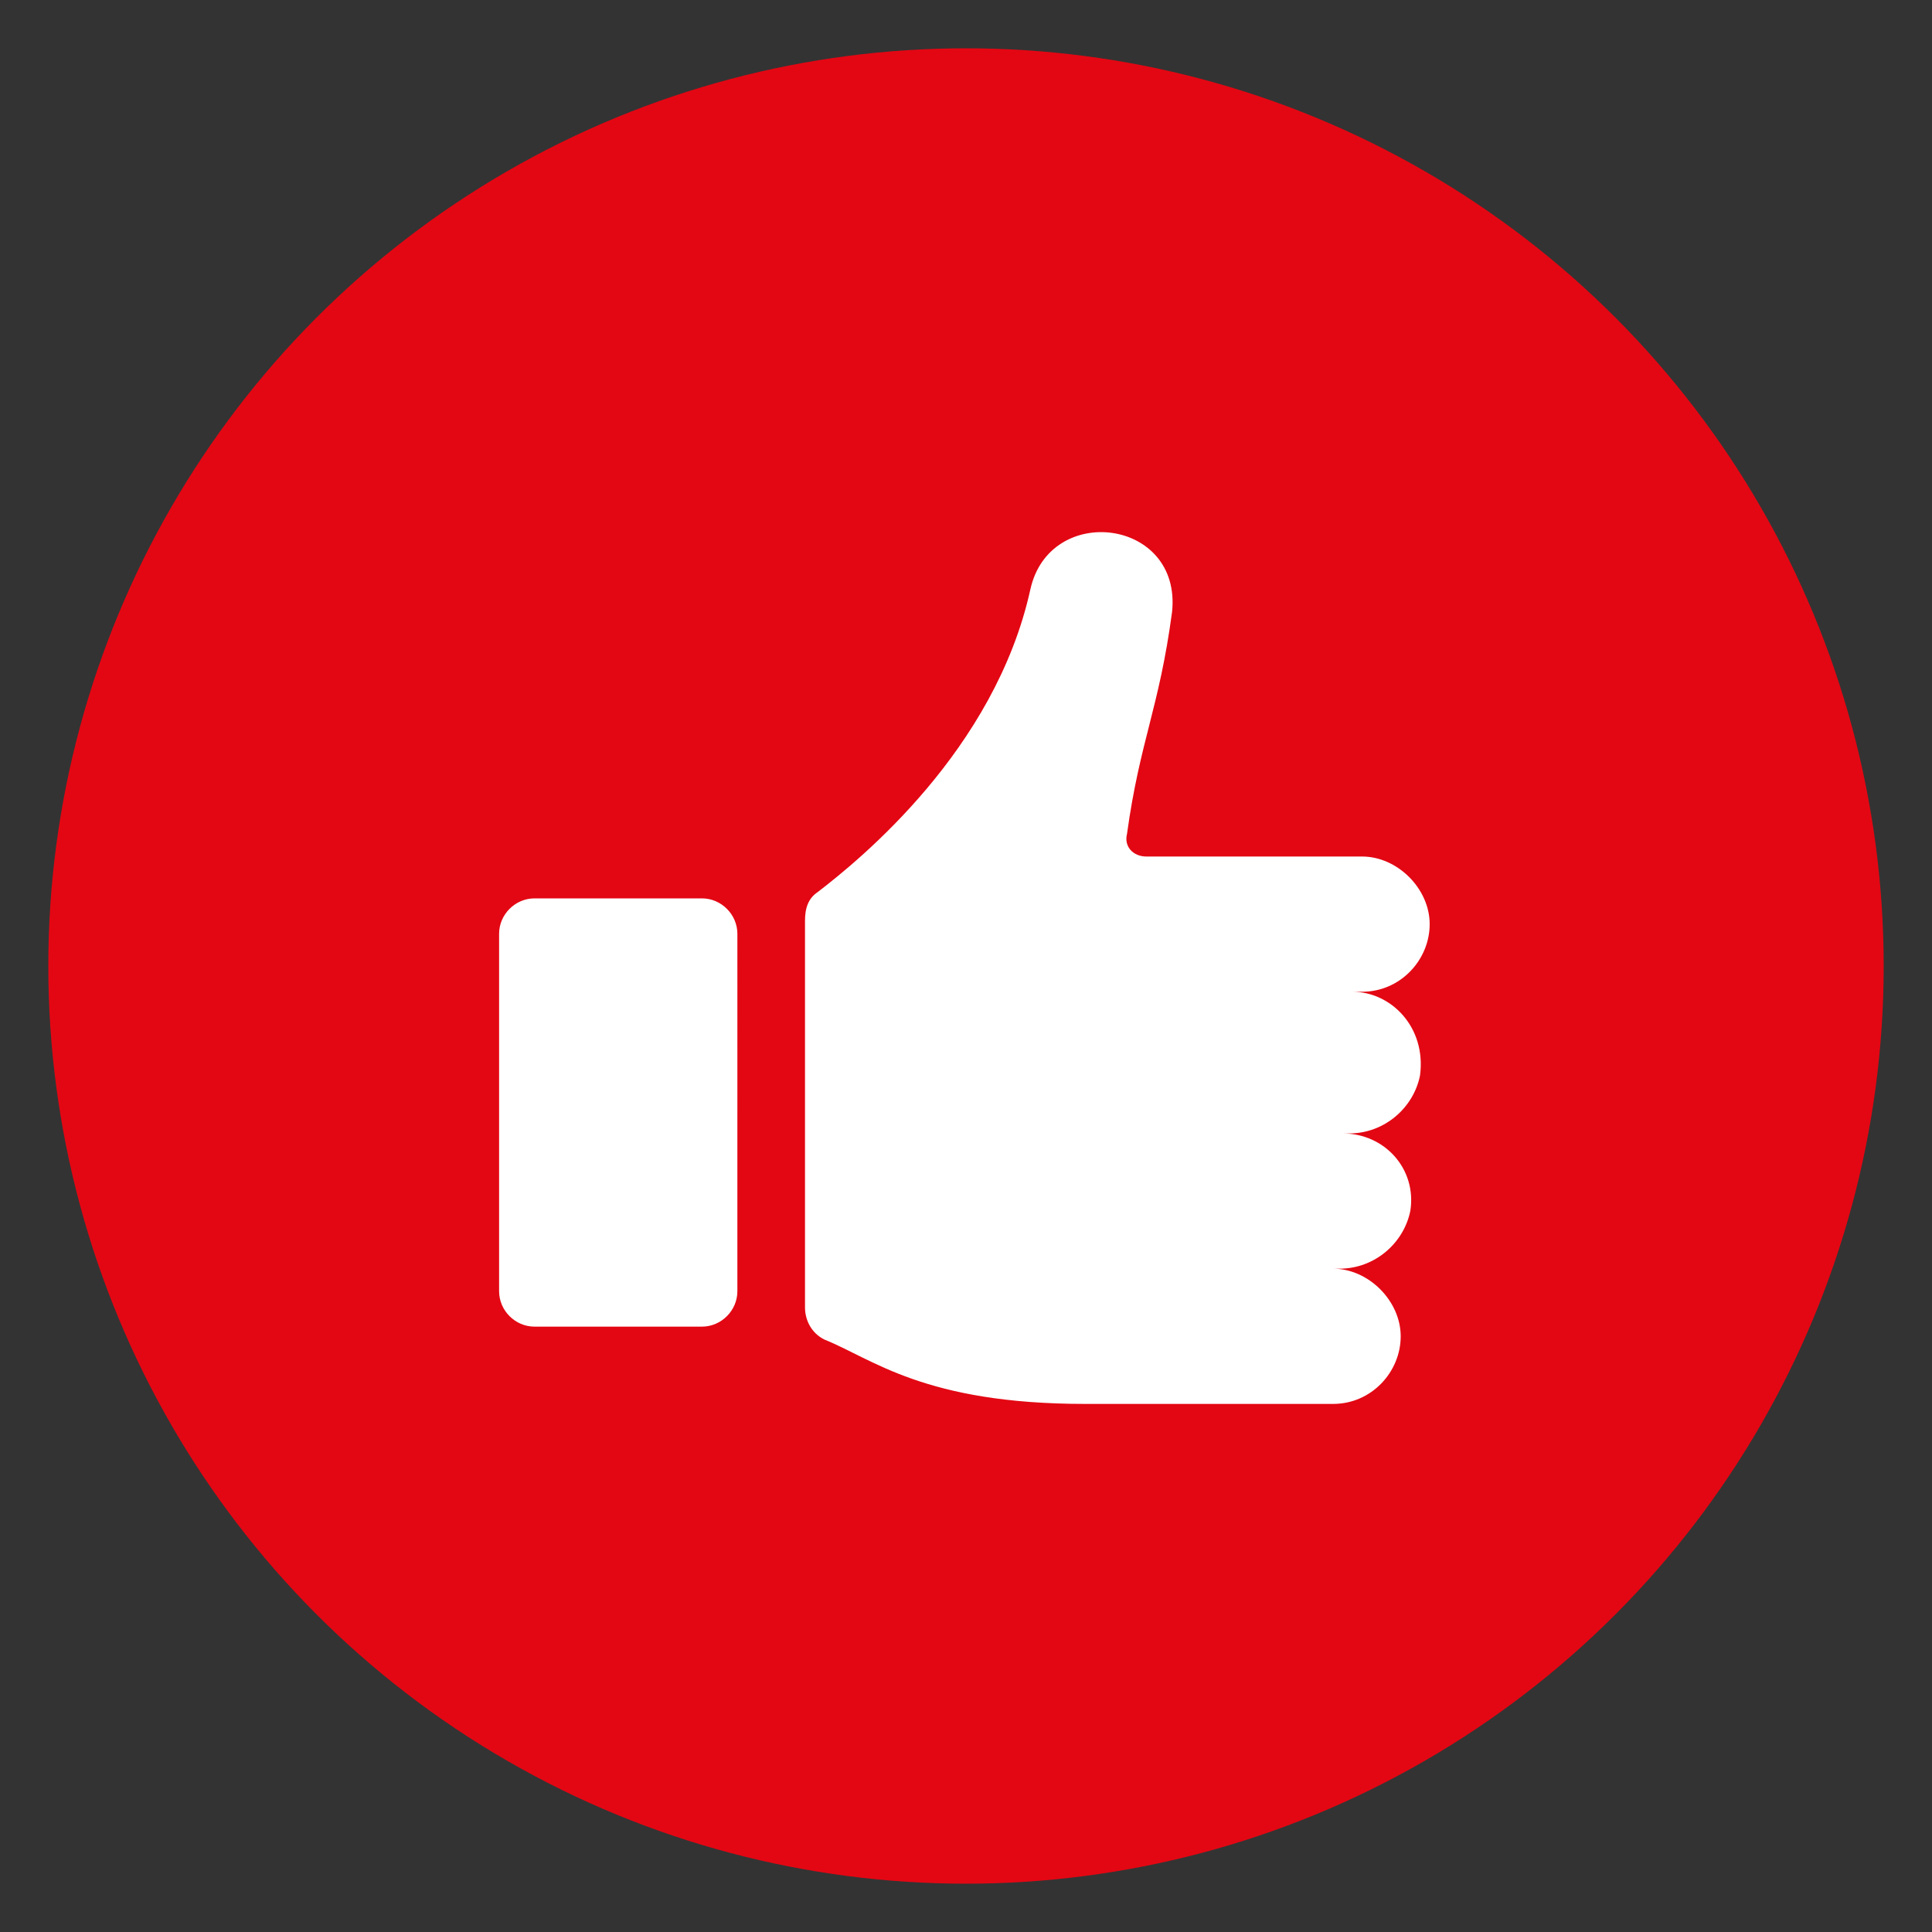
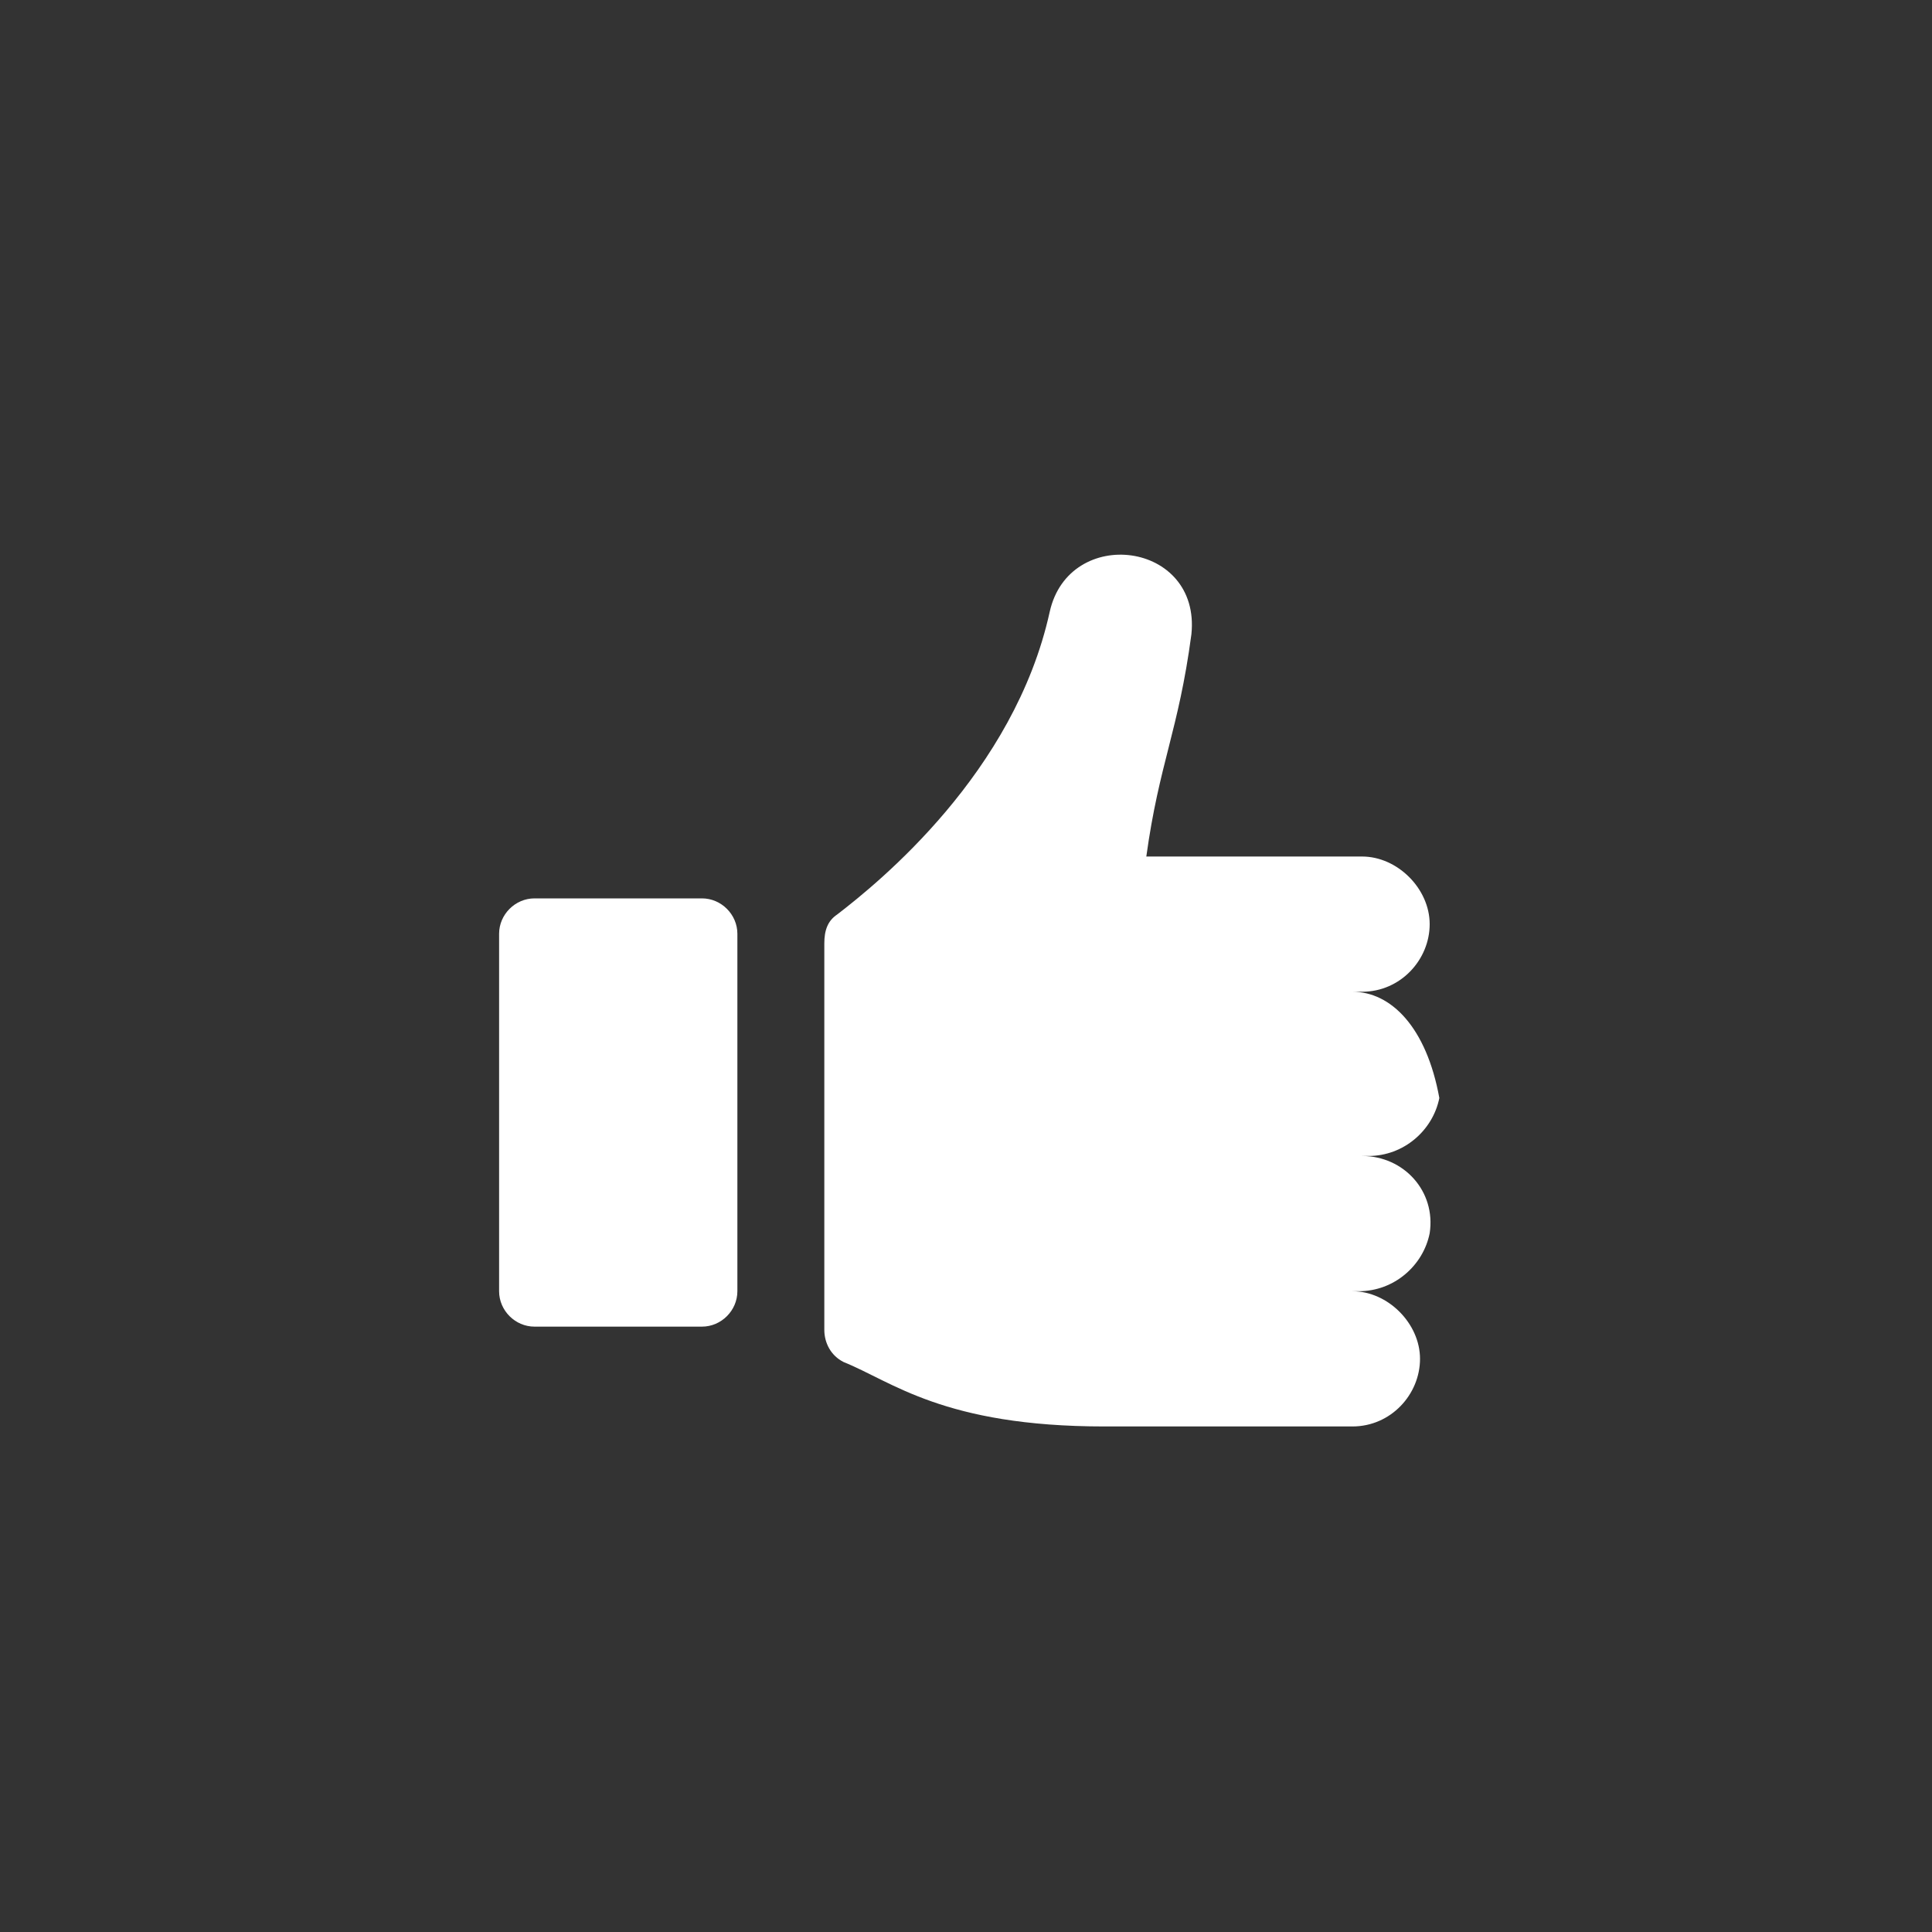
<svg xmlns="http://www.w3.org/2000/svg" id="Layer_1" x="0px" y="0px" viewBox="0 0 60 60" style="enable-background:new 0 0 60 60;" xml:space="preserve">
  <rect x="0" y="0" width="60" height="60" fill="#333333" stroke="none" />
  <style type="text/css">	.st0{fill:#E30713;}	.st1{fill:#FFFFFF;}</style>
  <g>
-     <ellipse class="st0" cx="30" cy="30" rx="28.5" ry="28.5" />
-   </g>
-   <path class="st1" d="M42,30.8h0.3c1.2,0,2.1-1,2.1-2.1s-1-2.1-2.1-2.1h-6.7c-0.4,0-0.7-0.3-0.6-0.7c0.4-2.9,1-3.9,1.4-6.9 c0.3-2.9-3.8-3.4-4.4-0.7c-1.1,5-5.3,8.4-6.6,9.4c-0.3,0.2-0.4,0.5-0.4,0.9v12c0,0.4,0.2,0.8,0.6,1c1.5,0.6,3.1,2,8.1,2 c3,0,7.7,0,7.7,0c1.2,0,2.1-1,2.1-2.1s-1-2.1-2.1-2.1h0.2c1.1,0,2-0.8,2.2-1.8c0.2-1.3-0.8-2.4-2.1-2.4h0.2c1.1,0,2-0.8,2.2-1.8 C44.3,31.9,43.2,30.8,42,30.8z M21.8,27.9h-5.2c-0.6,0-1.1,0.5-1.1,1.1v11.1c0,0.6,0.5,1.1,1.1,1.1h5.2c0.6,0,1.1-0.5,1.1-1.1V29 C22.9,28.4,22.4,27.9,21.8,27.9z" />
+     </g>
+   <path class="st1" d="M42,30.8h0.3c1.2,0,2.1-1,2.1-2.1s-1-2.1-2.1-2.1h-6.7c0.4-2.9,1-3.9,1.4-6.9 c0.3-2.9-3.8-3.4-4.4-0.7c-1.1,5-5.3,8.4-6.6,9.4c-0.3,0.2-0.4,0.5-0.4,0.9v12c0,0.4,0.2,0.8,0.6,1c1.5,0.6,3.1,2,8.1,2 c3,0,7.7,0,7.7,0c1.2,0,2.1-1,2.1-2.1s-1-2.1-2.1-2.1h0.2c1.1,0,2-0.8,2.2-1.8c0.2-1.3-0.8-2.4-2.1-2.4h0.2c1.1,0,2-0.8,2.2-1.8 C44.3,31.9,43.2,30.8,42,30.8z M21.8,27.9h-5.2c-0.6,0-1.1,0.5-1.1,1.1v11.1c0,0.6,0.5,1.1,1.1,1.1h5.2c0.6,0,1.1-0.5,1.1-1.1V29 C22.9,28.4,22.4,27.9,21.8,27.9z" />
</svg>